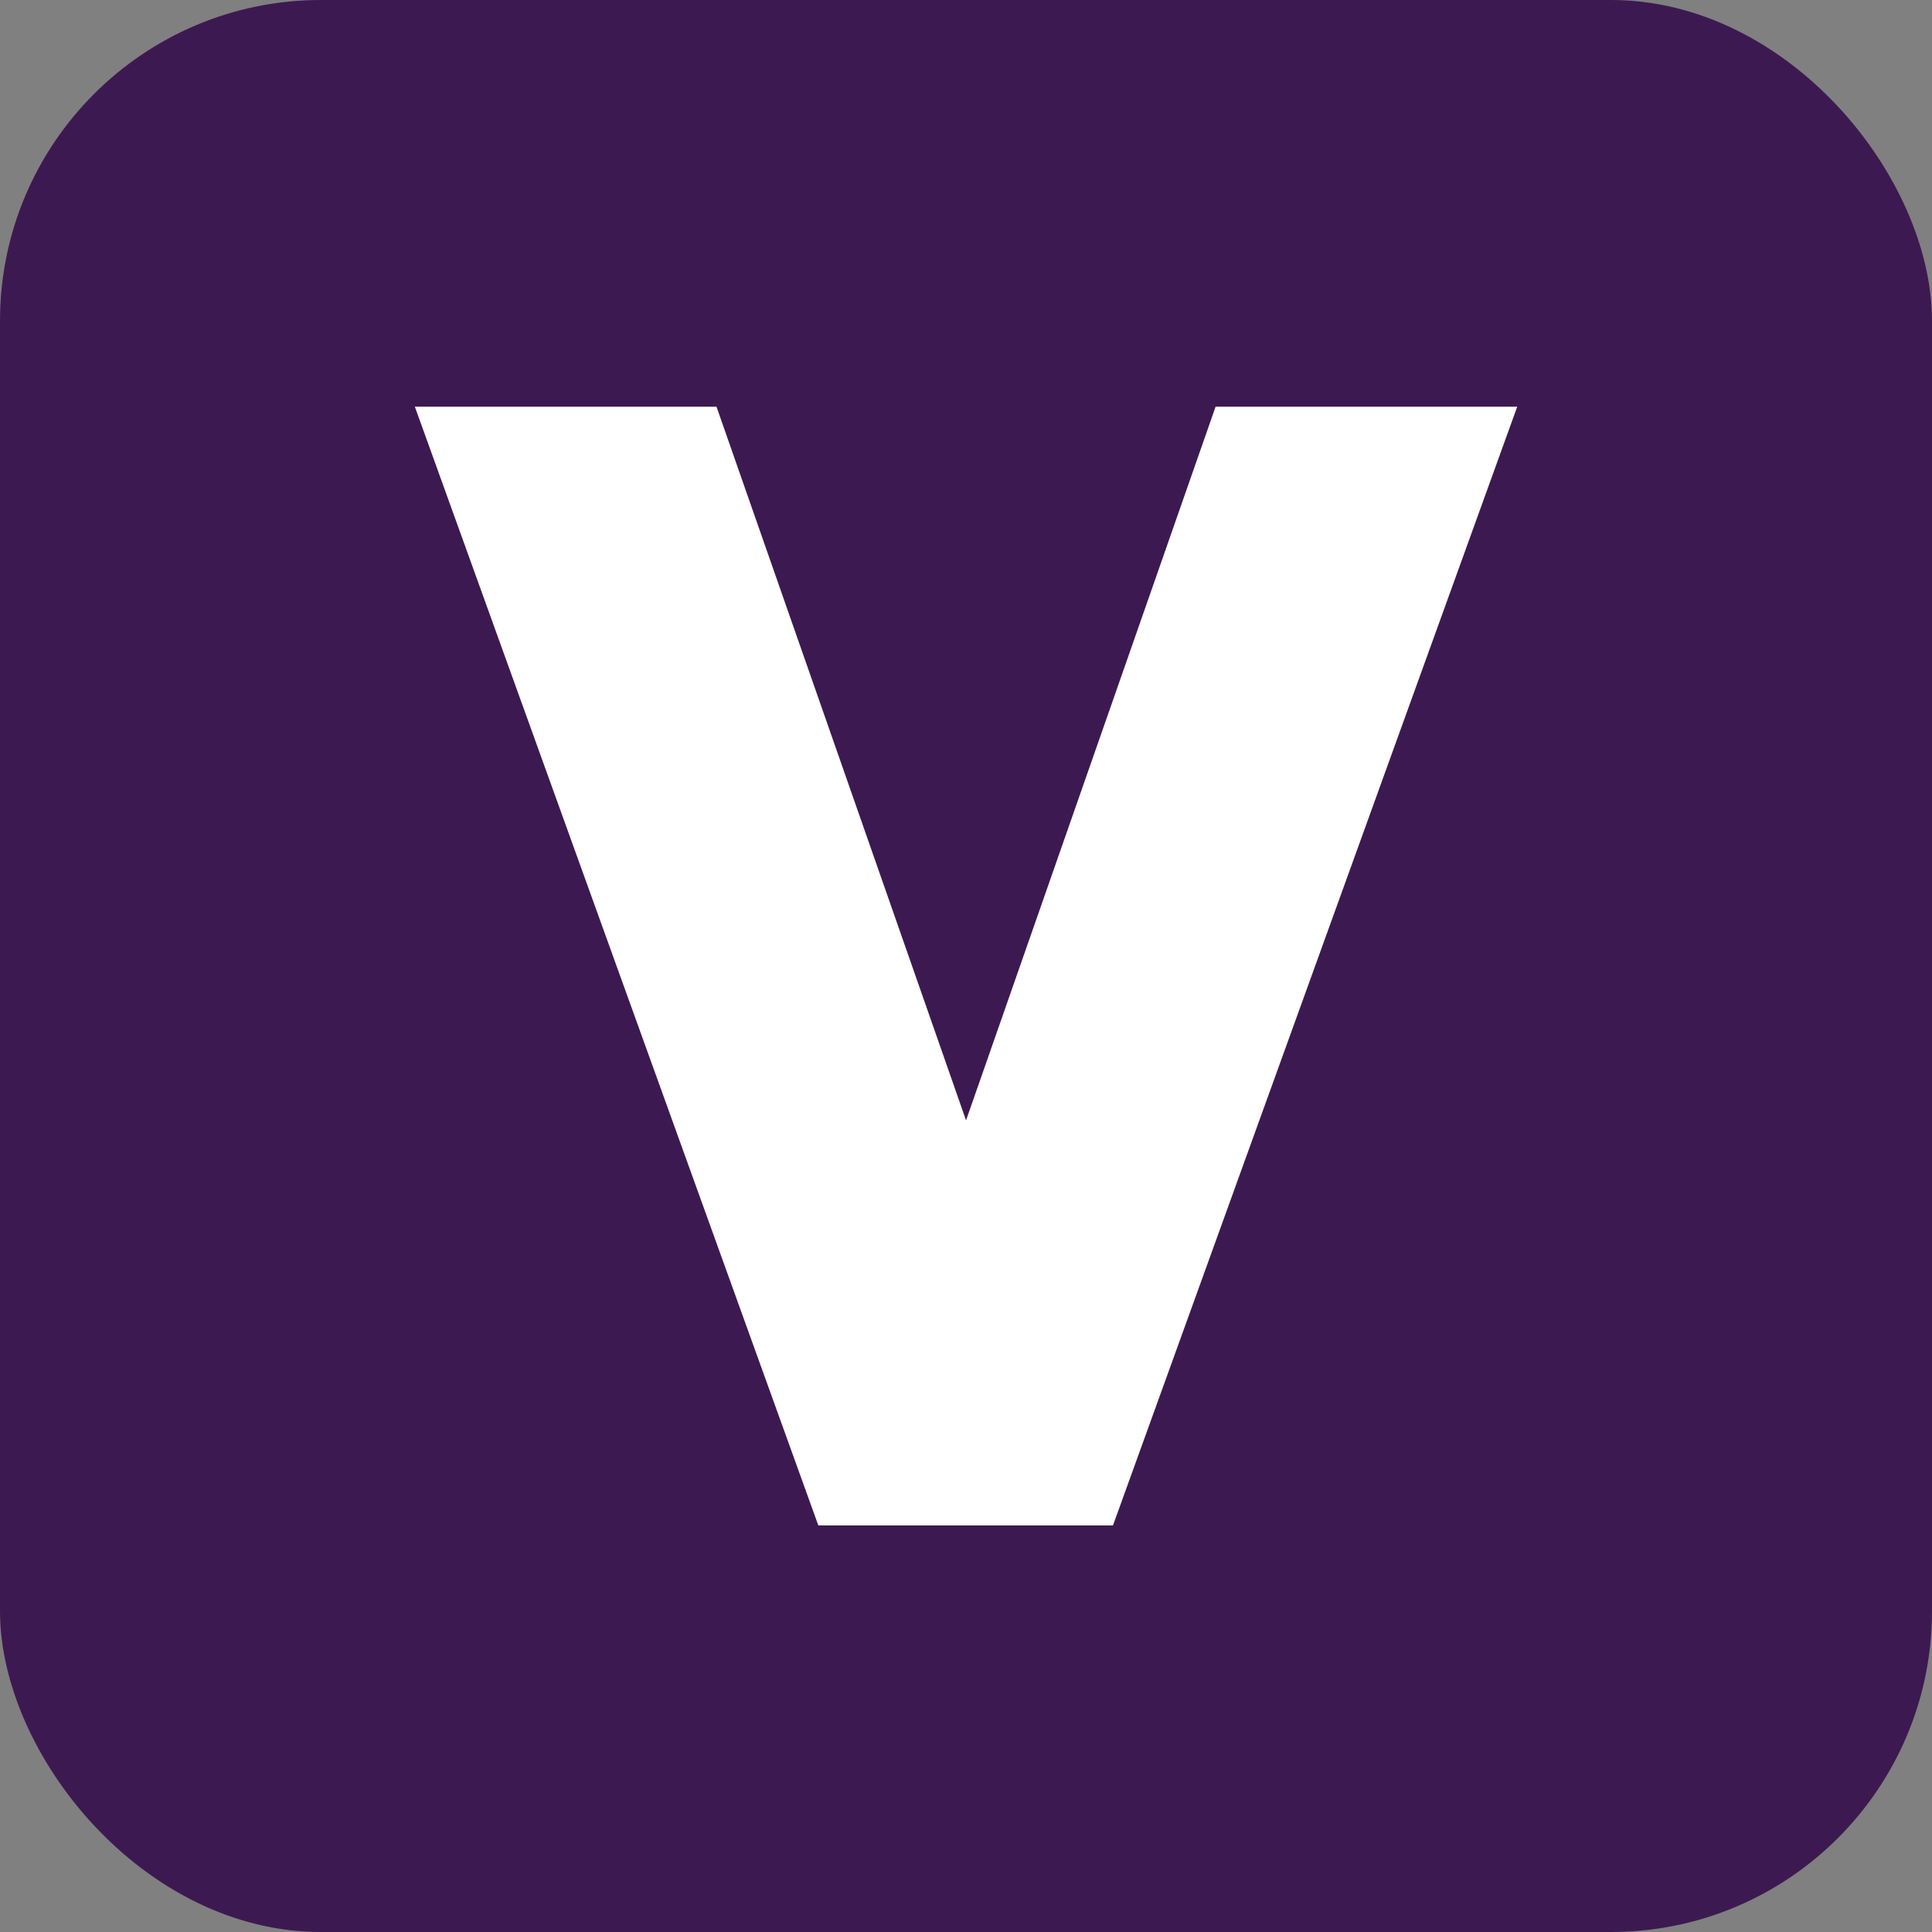
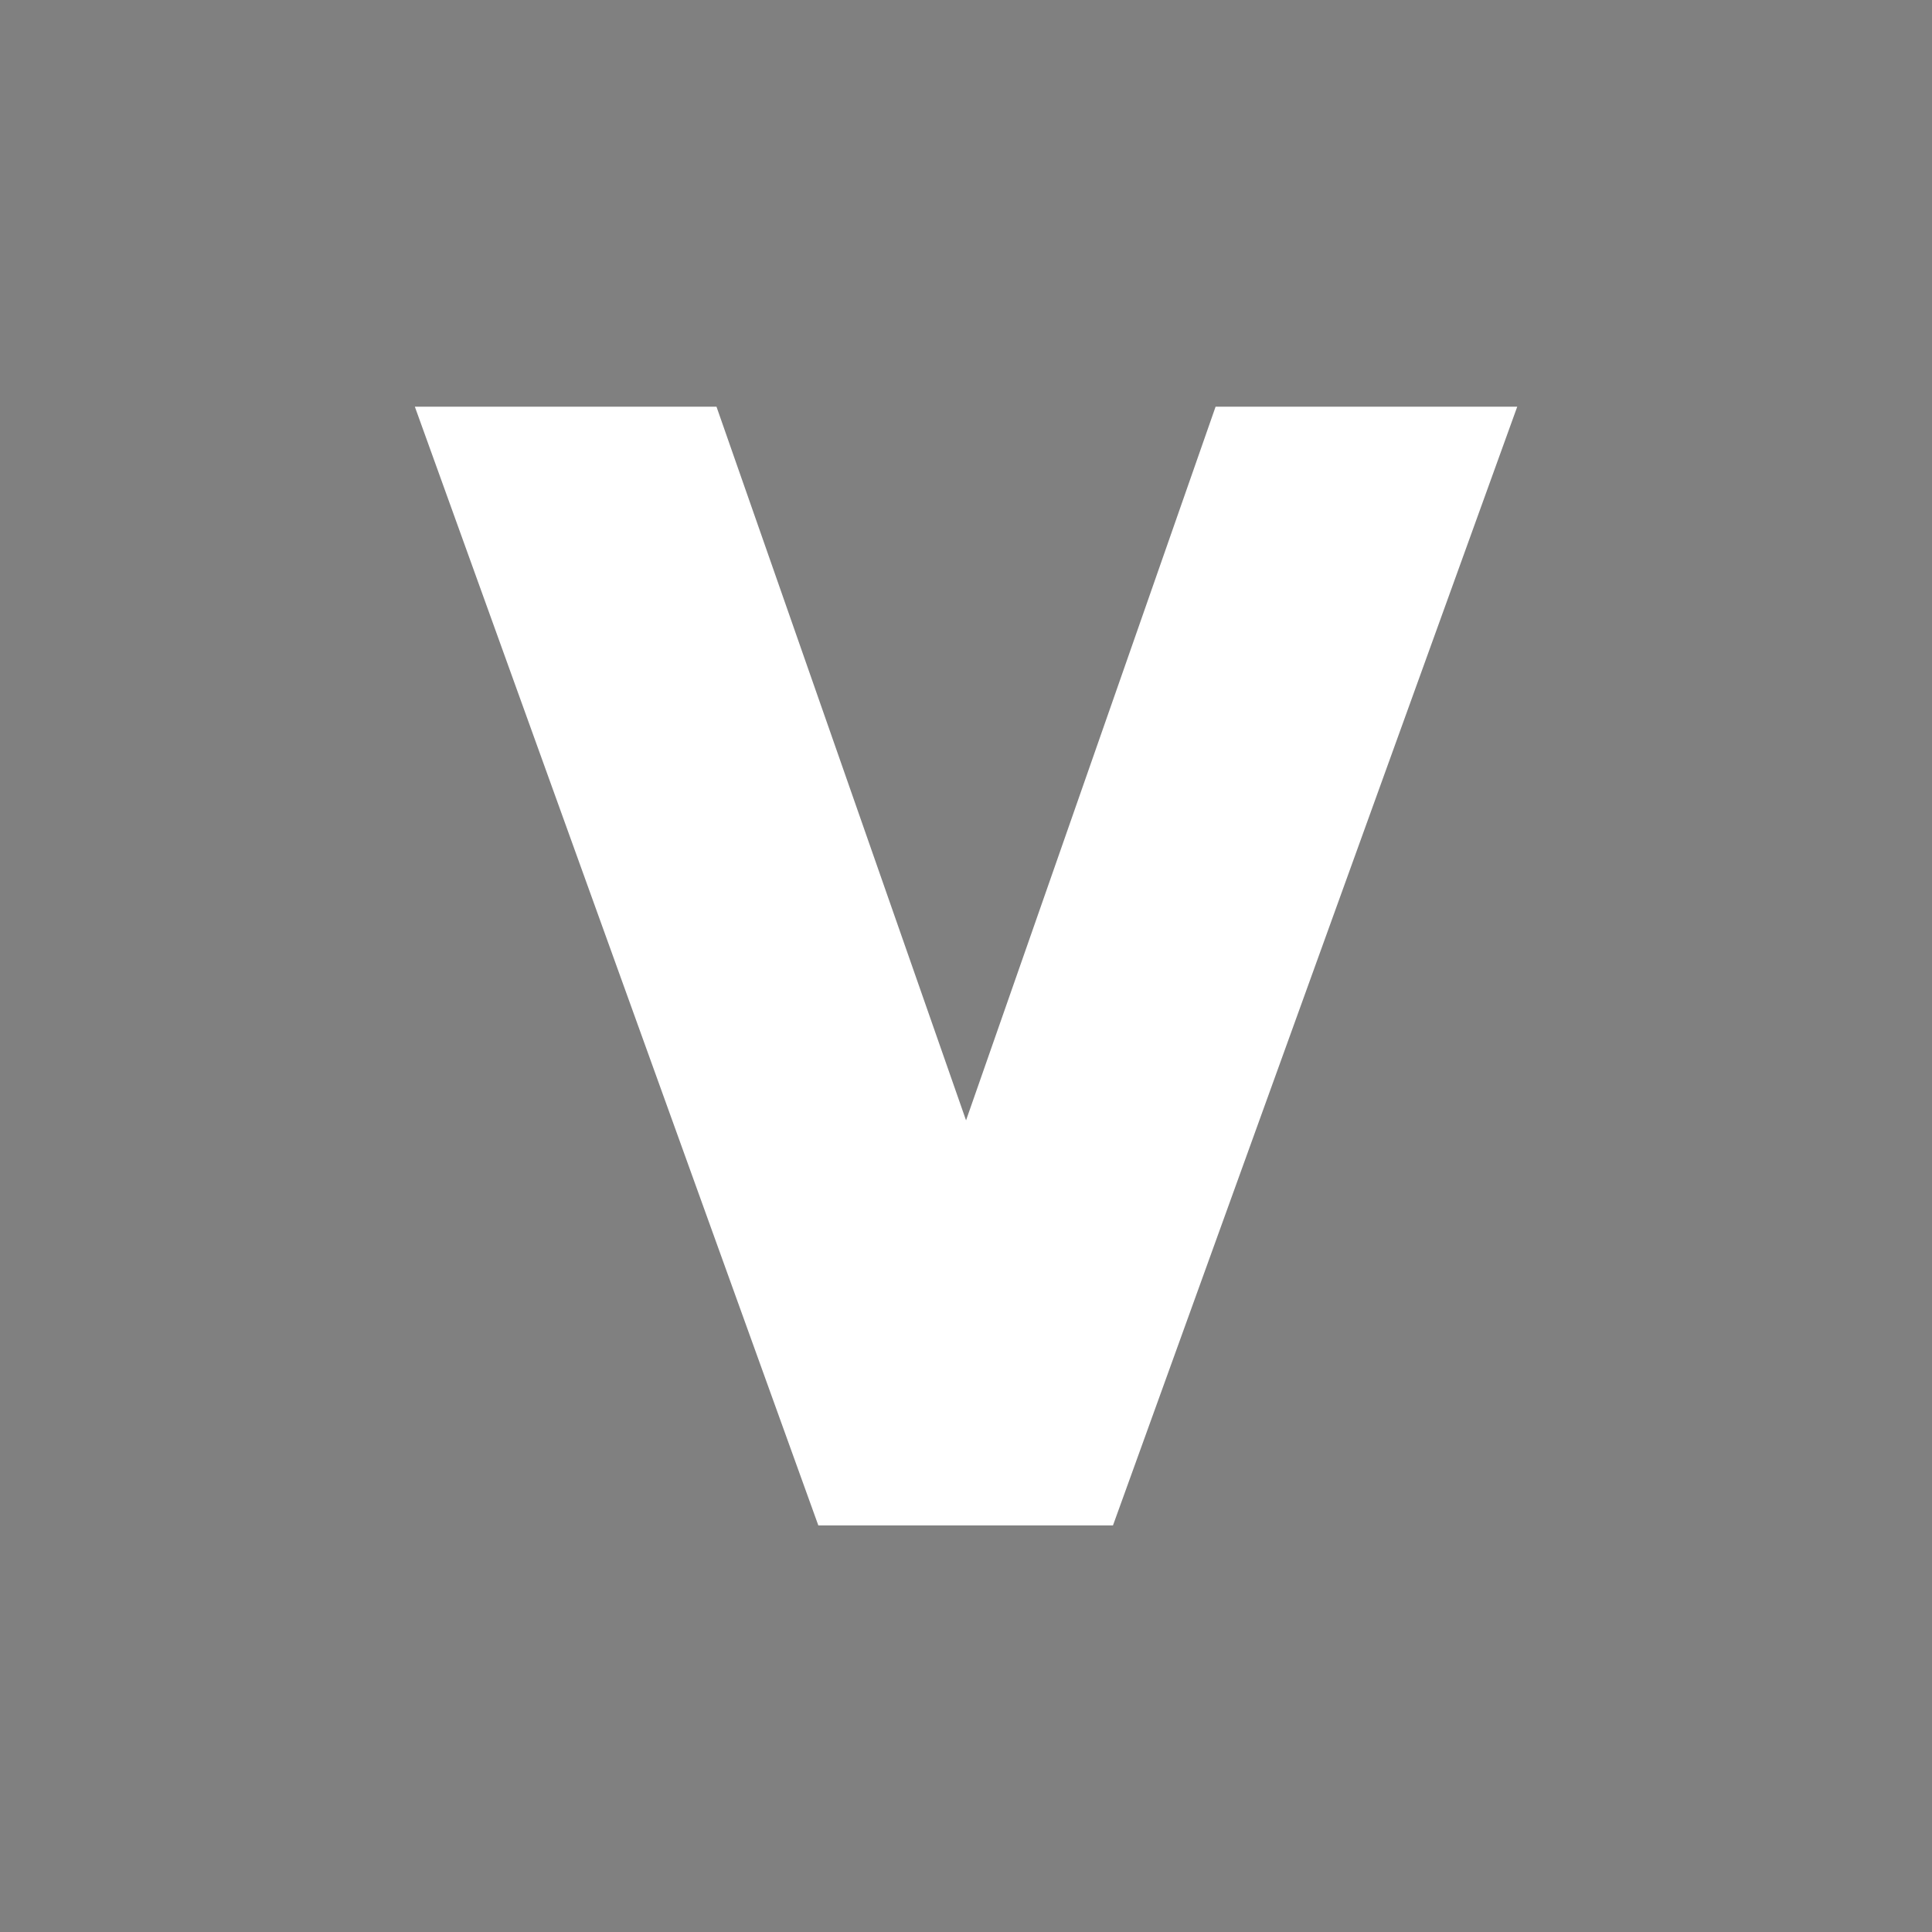
<svg xmlns="http://www.w3.org/2000/svg" id="Layer_1" data-name="Layer 1" viewBox="0 0 248.51 248.51">
  <rect x="0" y="0" width="248.51" height="248.51" fill="#808080" stroke="none" />
-   <rect width="248.51" height="248.51" rx="41.28" fill="#3d1951" />
  <path d="M156.36,52.31h38.8l-52,143.9h-37.9L53.36,52.31h38.8l32.1,91.8Z" fill="#fff" />
</svg>